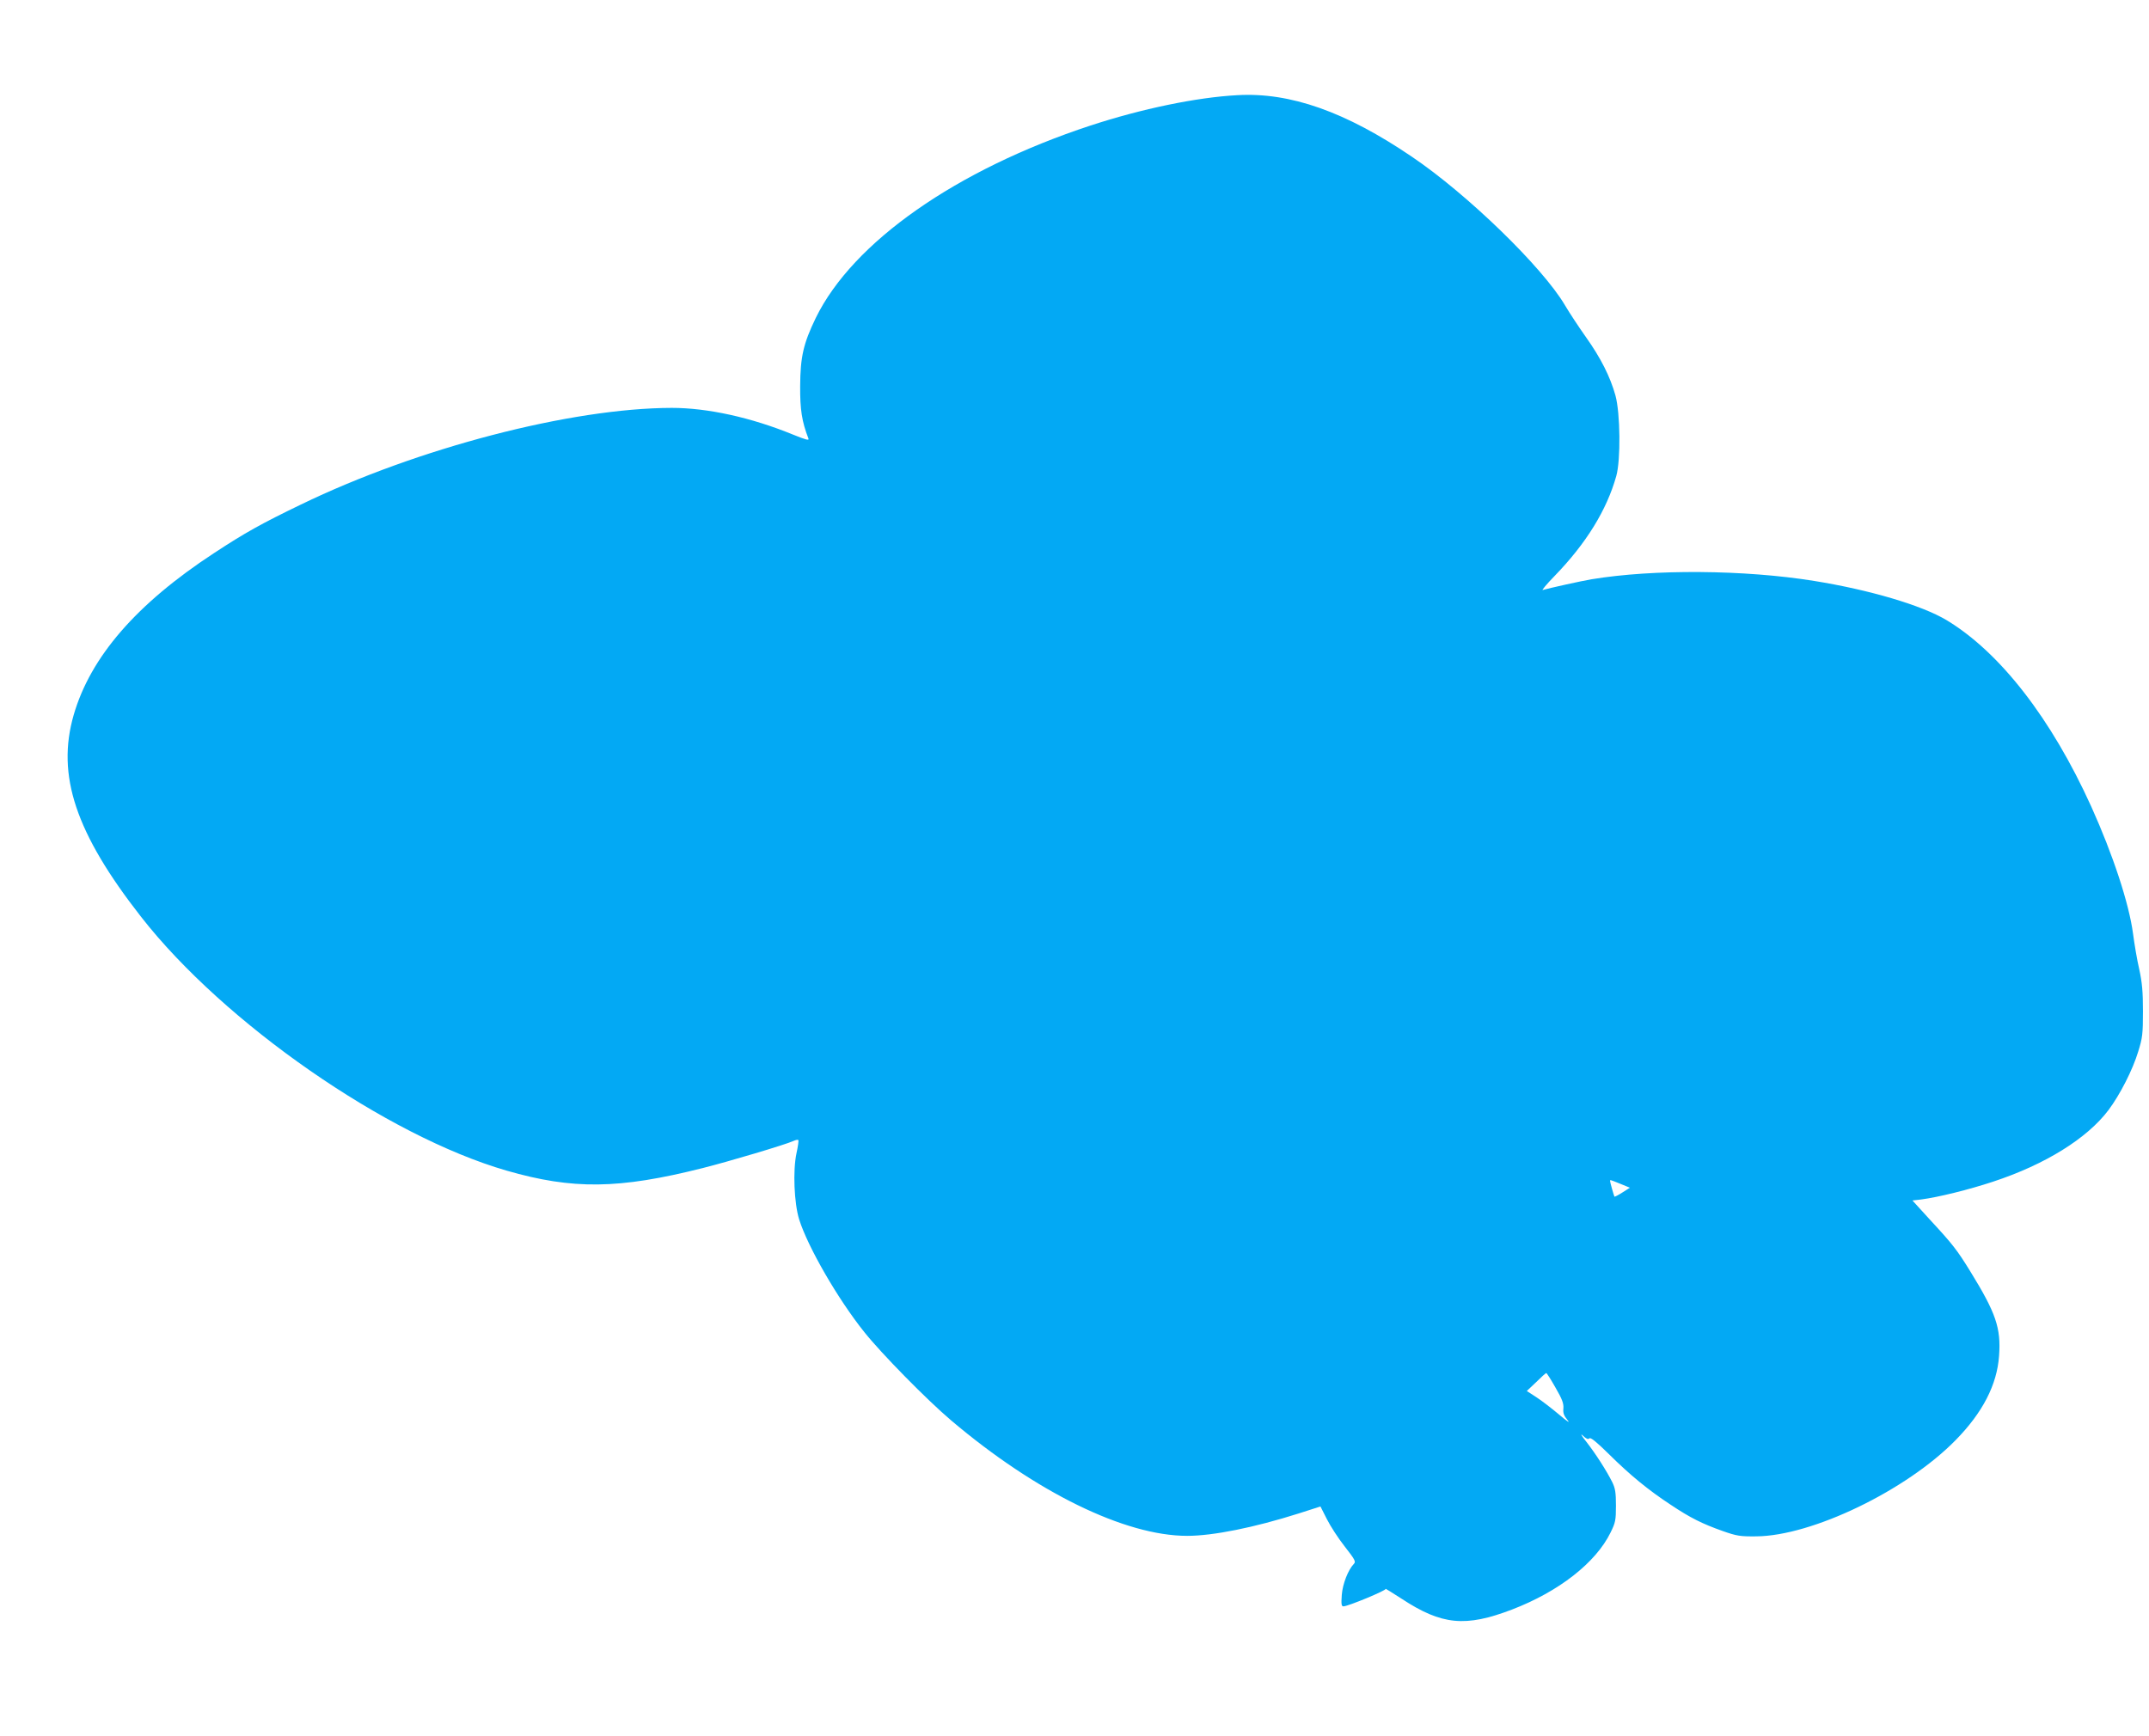
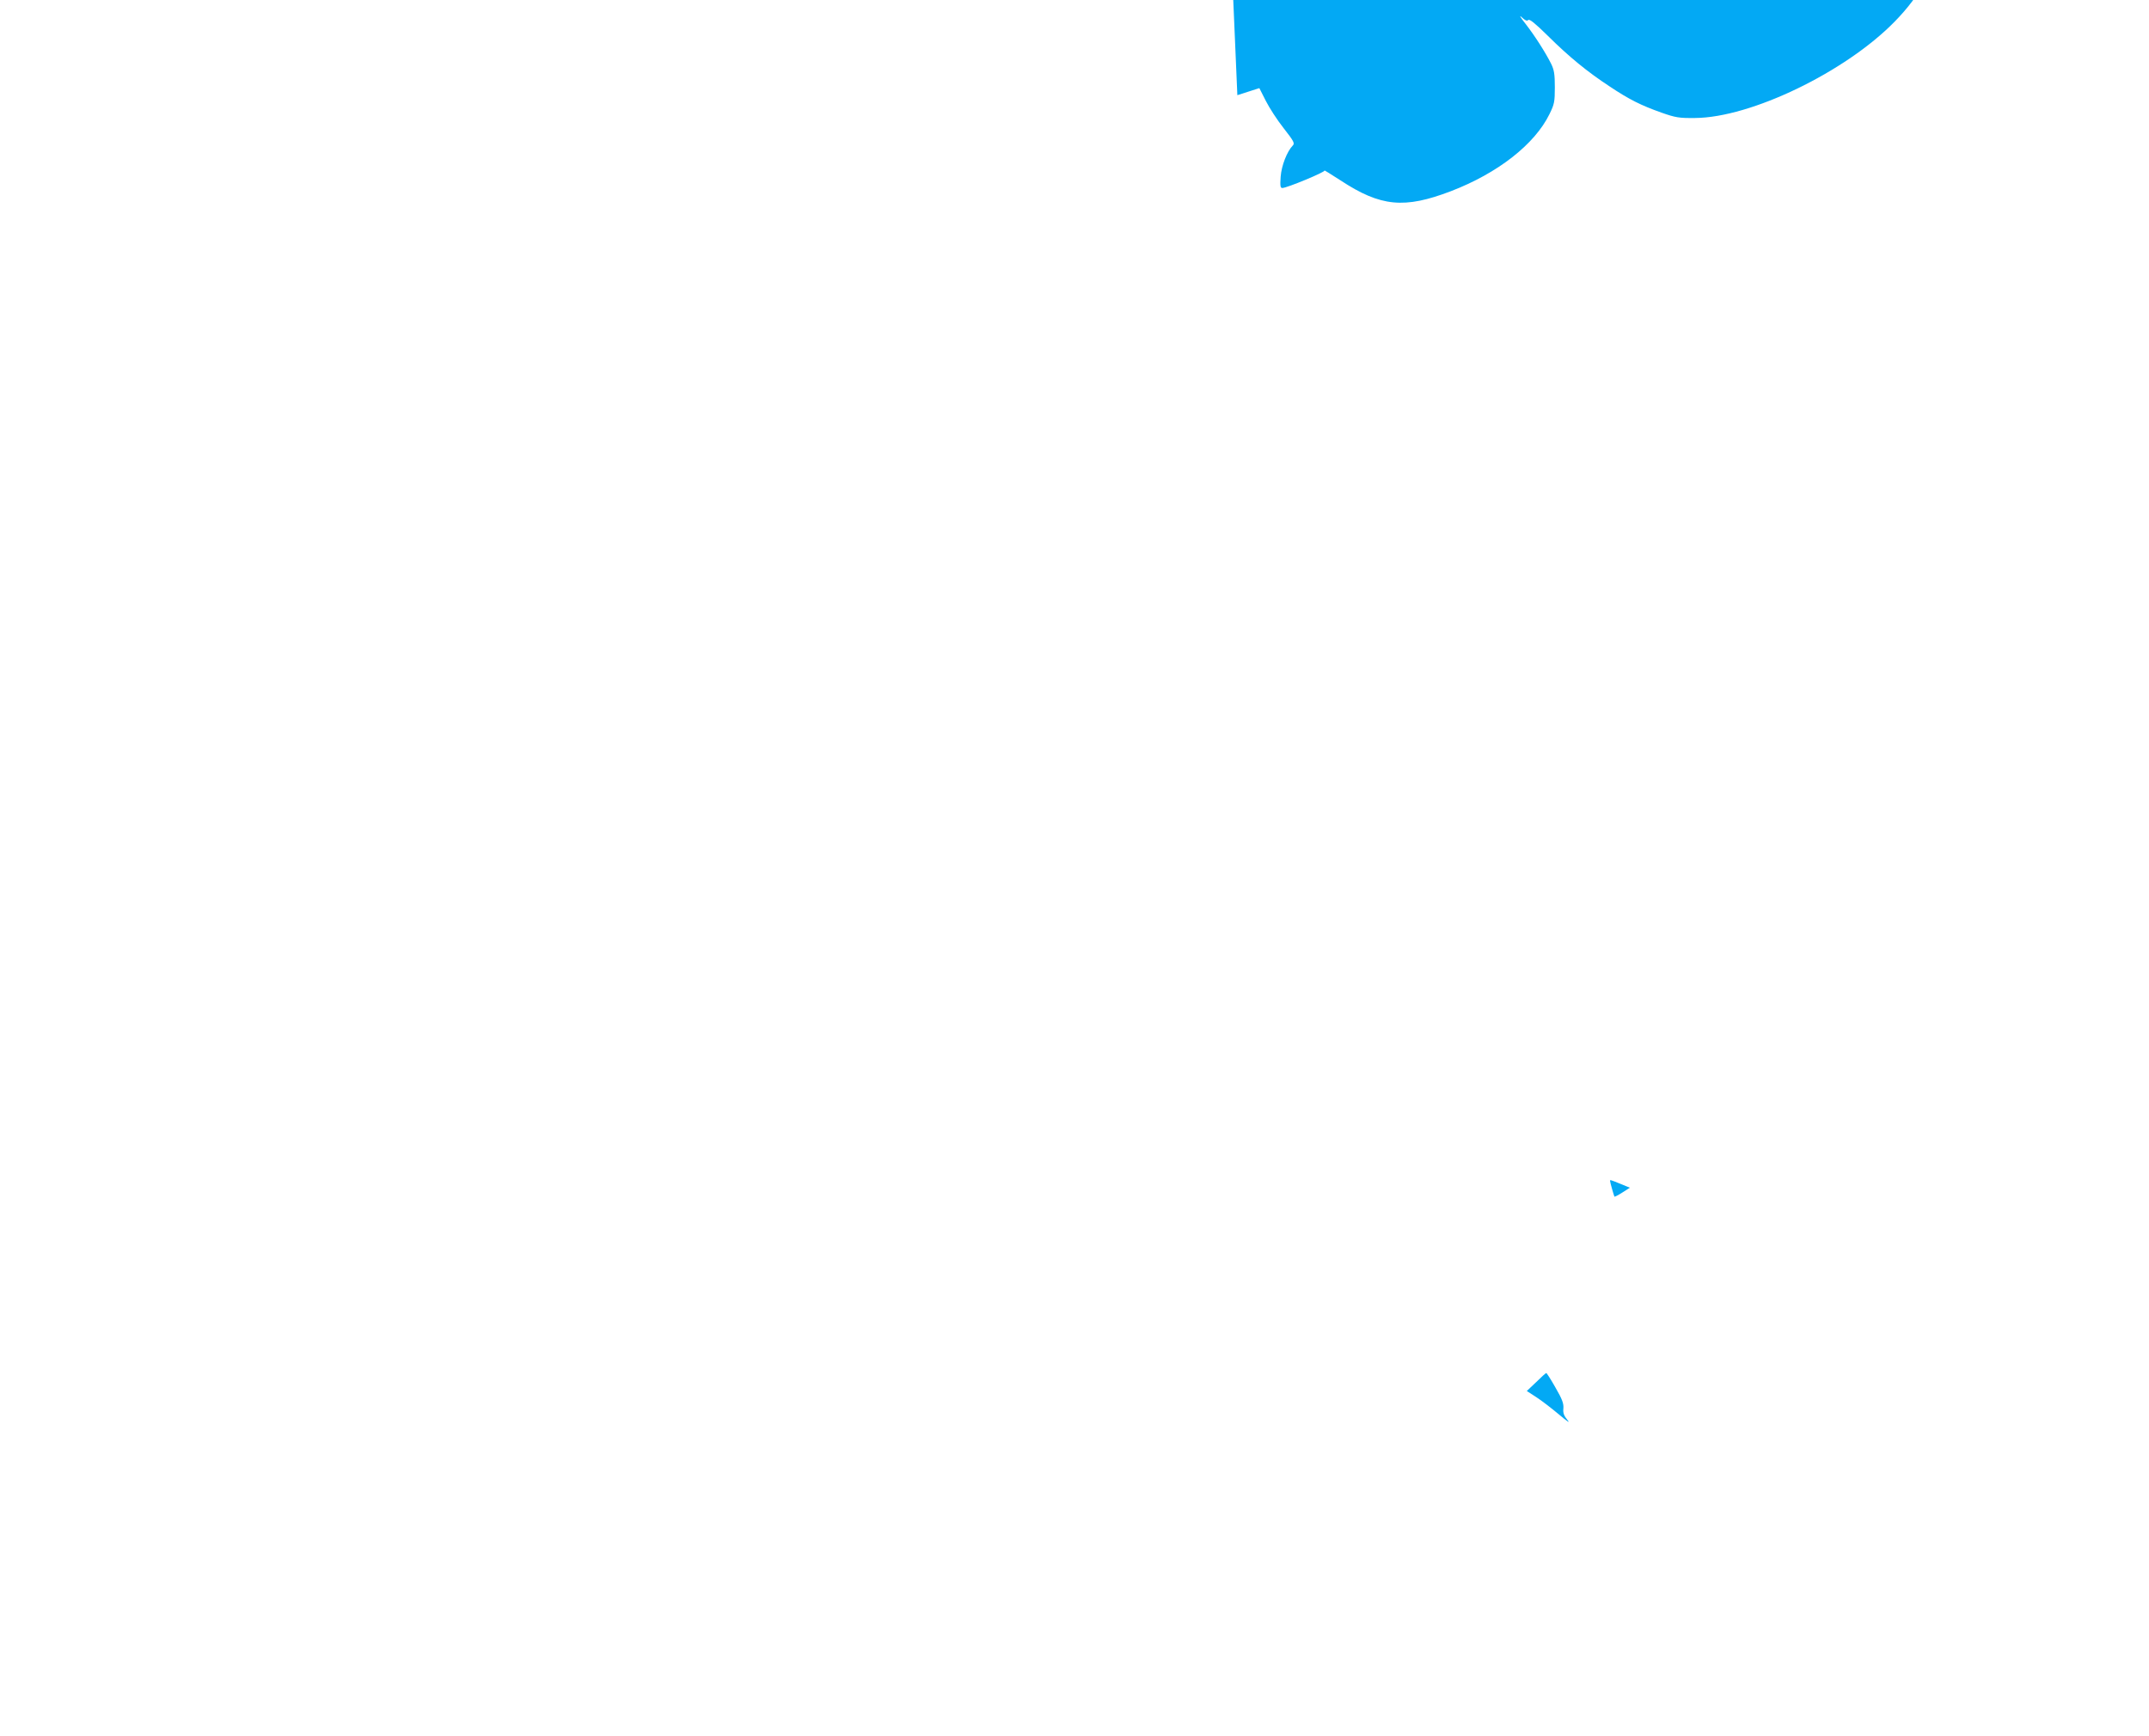
<svg xmlns="http://www.w3.org/2000/svg" version="1.0" width="1280pt" height="1034pt" viewBox="0 0 1280 1034" preserveAspectRatio="xMidYMid meet">
  <g transform="translate(0,1034) scale(0.1,-0.1)" fill="#03a9f4" stroke="none">
-     <path d="M7370 9773 c-243 -13 -570 -81 -875 -181 -799 -263 -1415 -694 -1636 -1146 -74 -153 -92 -232 -93 -406 -1 -140 10 -211 49 -312 6 -14 -13 -9 -92 23 -249 102 -509 159 -721 159 -601 -1 -1515 -239 -2210 -576 -234 -113 -333 -168 -517 -289 -463 -303 -736 -619 -836 -964 -104 -360 11 -704 402 -1204 494 -632 1461 -1304 2176 -1511 395 -114 668 -111 1168 15 155 39 495 140 542 162 13 6 25 8 28 5 3 -2 -2 -38 -11 -79 -22 -103 -14 -297 16 -394 52 -165 231 -475 388 -671 101 -127 373 -404 517 -526 506 -429 1036 -688 1406 -688 155 0 401 50 663 133 l131 42 38 -75 c21 -42 69 -116 107 -164 61 -78 67 -90 54 -103 -34 -35 -67 -119 -72 -185 -4 -56 -2 -68 10 -68 27 0 258 96 251 104 -5 5 39 -22 96 -59 239 -157 380 -170 657 -64 279 107 499 279 587 459 29 59 32 73 32 160 0 78 -4 103 -22 140 -34 68 -98 168 -154 240 -29 36 -38 53 -22 38 21 -20 32 -25 40 -17 7 7 41 -20 117 -95 125 -124 235 -214 366 -300 118 -79 189 -114 310 -157 85 -30 106 -33 200 -32 332 2 894 273 1188 573 161 164 247 330 259 503 12 166 -19 255 -171 502 -79 128 -104 161 -243 311 l-102 112 52 6 c100 13 283 58 428 106 310 102 560 257 688 427 68 91 144 239 177 349 25 80 28 104 28 239 0 119 -5 171 -22 250 -13 55 -29 151 -37 212 -24 181 -120 472 -249 758 -238 525 -543 918 -861 1110 -148 89 -460 181 -789 234 -415 67 -956 71 -1326 10 -60 -10 -254 -53 -291 -64 -8 -3 23 35 71 84 188 194 310 392 367 595 27 96 24 375 -5 480 -31 111 -87 223 -176 348 -41 58 -98 144 -125 190 -134 227 -581 661 -911 884 -396 269 -726 385 -1040 367z m2282 -6486 l56 -23 -44 -28 c-25 -16 -46 -27 -48 -25 -3 5 -26 85 -26 93 0 8 -2 9 62 -17z m-387 -1214 c40 -69 49 -94 47 -123 -3 -29 3 -44 25 -71 17 -20 -2 -8 -50 33 -44 37 -105 84 -136 104 l-57 37 56 53 c30 30 57 54 60 54 3 0 28 -39 55 -87z" />
+     <path d="M7370 9773 l131 42 38 -75 c21 -42 69 -116 107 -164 61 -78 67 -90 54 -103 -34 -35 -67 -119 -72 -185 -4 -56 -2 -68 10 -68 27 0 258 96 251 104 -5 5 39 -22 96 -59 239 -157 380 -170 657 -64 279 107 499 279 587 459 29 59 32 73 32 160 0 78 -4 103 -22 140 -34 68 -98 168 -154 240 -29 36 -38 53 -22 38 21 -20 32 -25 40 -17 7 7 41 -20 117 -95 125 -124 235 -214 366 -300 118 -79 189 -114 310 -157 85 -30 106 -33 200 -32 332 2 894 273 1188 573 161 164 247 330 259 503 12 166 -19 255 -171 502 -79 128 -104 161 -243 311 l-102 112 52 6 c100 13 283 58 428 106 310 102 560 257 688 427 68 91 144 239 177 349 25 80 28 104 28 239 0 119 -5 171 -22 250 -13 55 -29 151 -37 212 -24 181 -120 472 -249 758 -238 525 -543 918 -861 1110 -148 89 -460 181 -789 234 -415 67 -956 71 -1326 10 -60 -10 -254 -53 -291 -64 -8 -3 23 35 71 84 188 194 310 392 367 595 27 96 24 375 -5 480 -31 111 -87 223 -176 348 -41 58 -98 144 -125 190 -134 227 -581 661 -911 884 -396 269 -726 385 -1040 367z m2282 -6486 l56 -23 -44 -28 c-25 -16 -46 -27 -48 -25 -3 5 -26 85 -26 93 0 8 -2 9 62 -17z m-387 -1214 c40 -69 49 -94 47 -123 -3 -29 3 -44 25 -71 17 -20 -2 -8 -50 33 -44 37 -105 84 -136 104 l-57 37 56 53 c30 30 57 54 60 54 3 0 28 -39 55 -87z" />
  </g>
</svg>